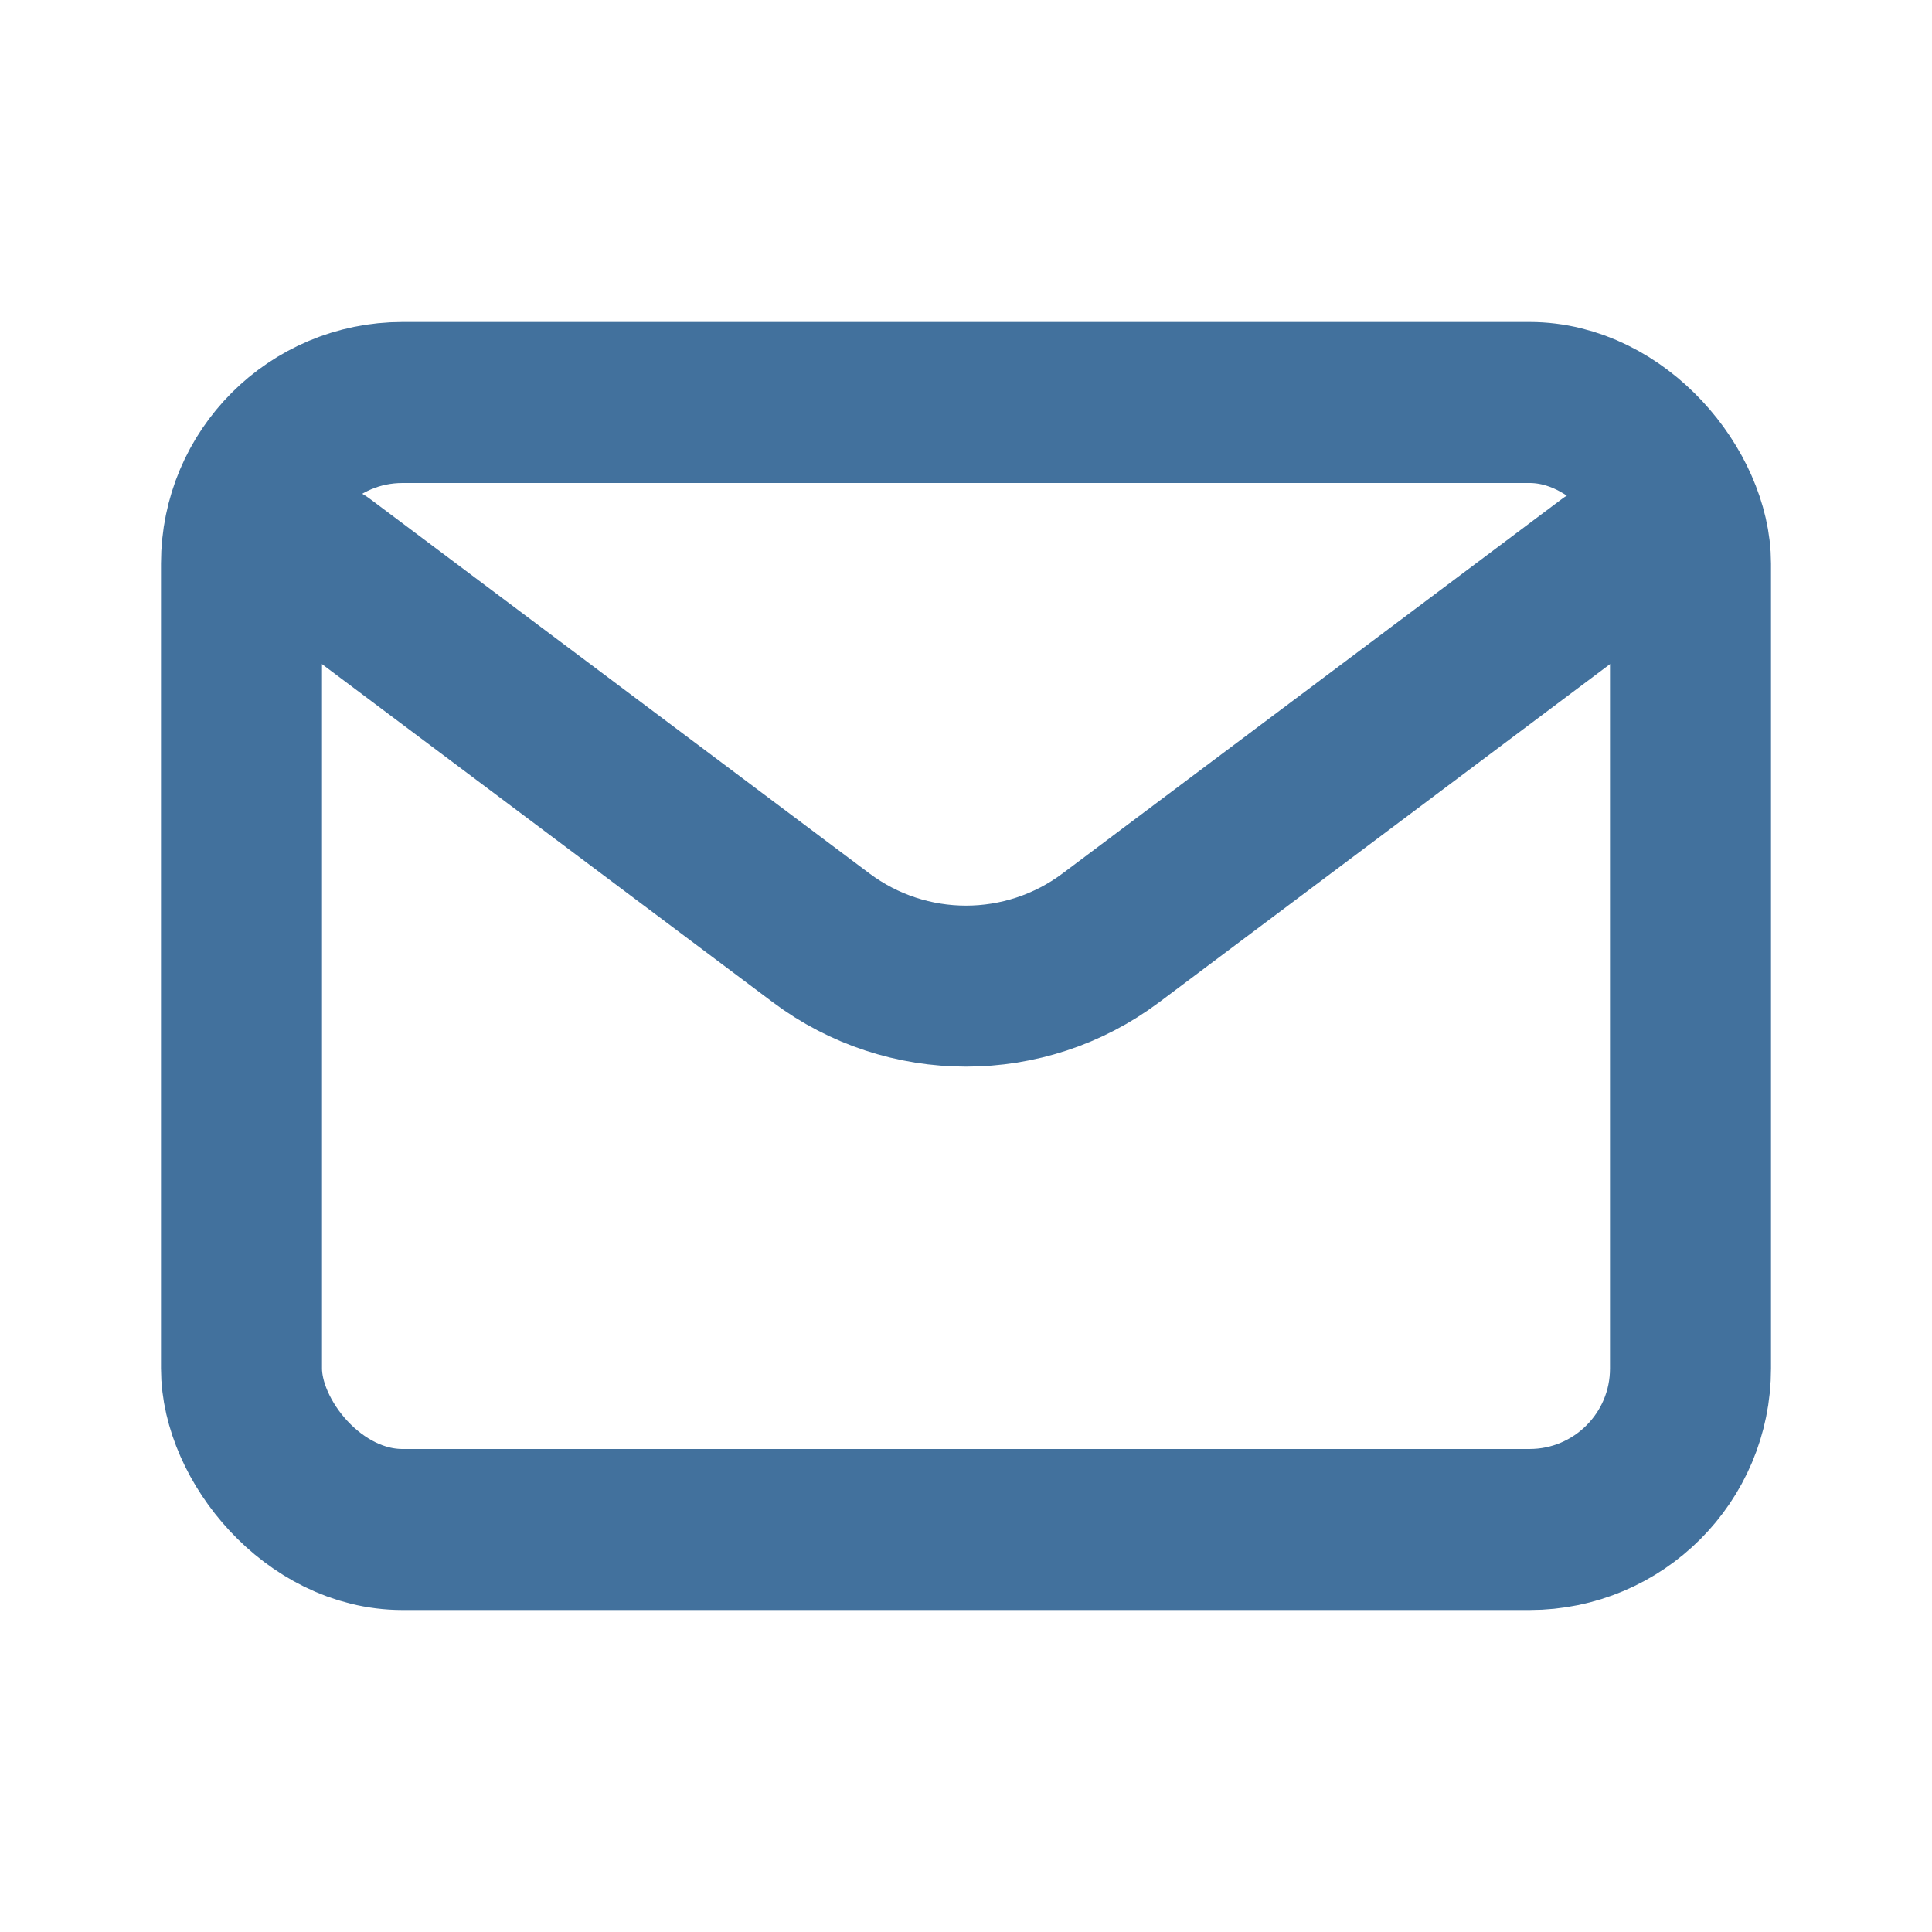
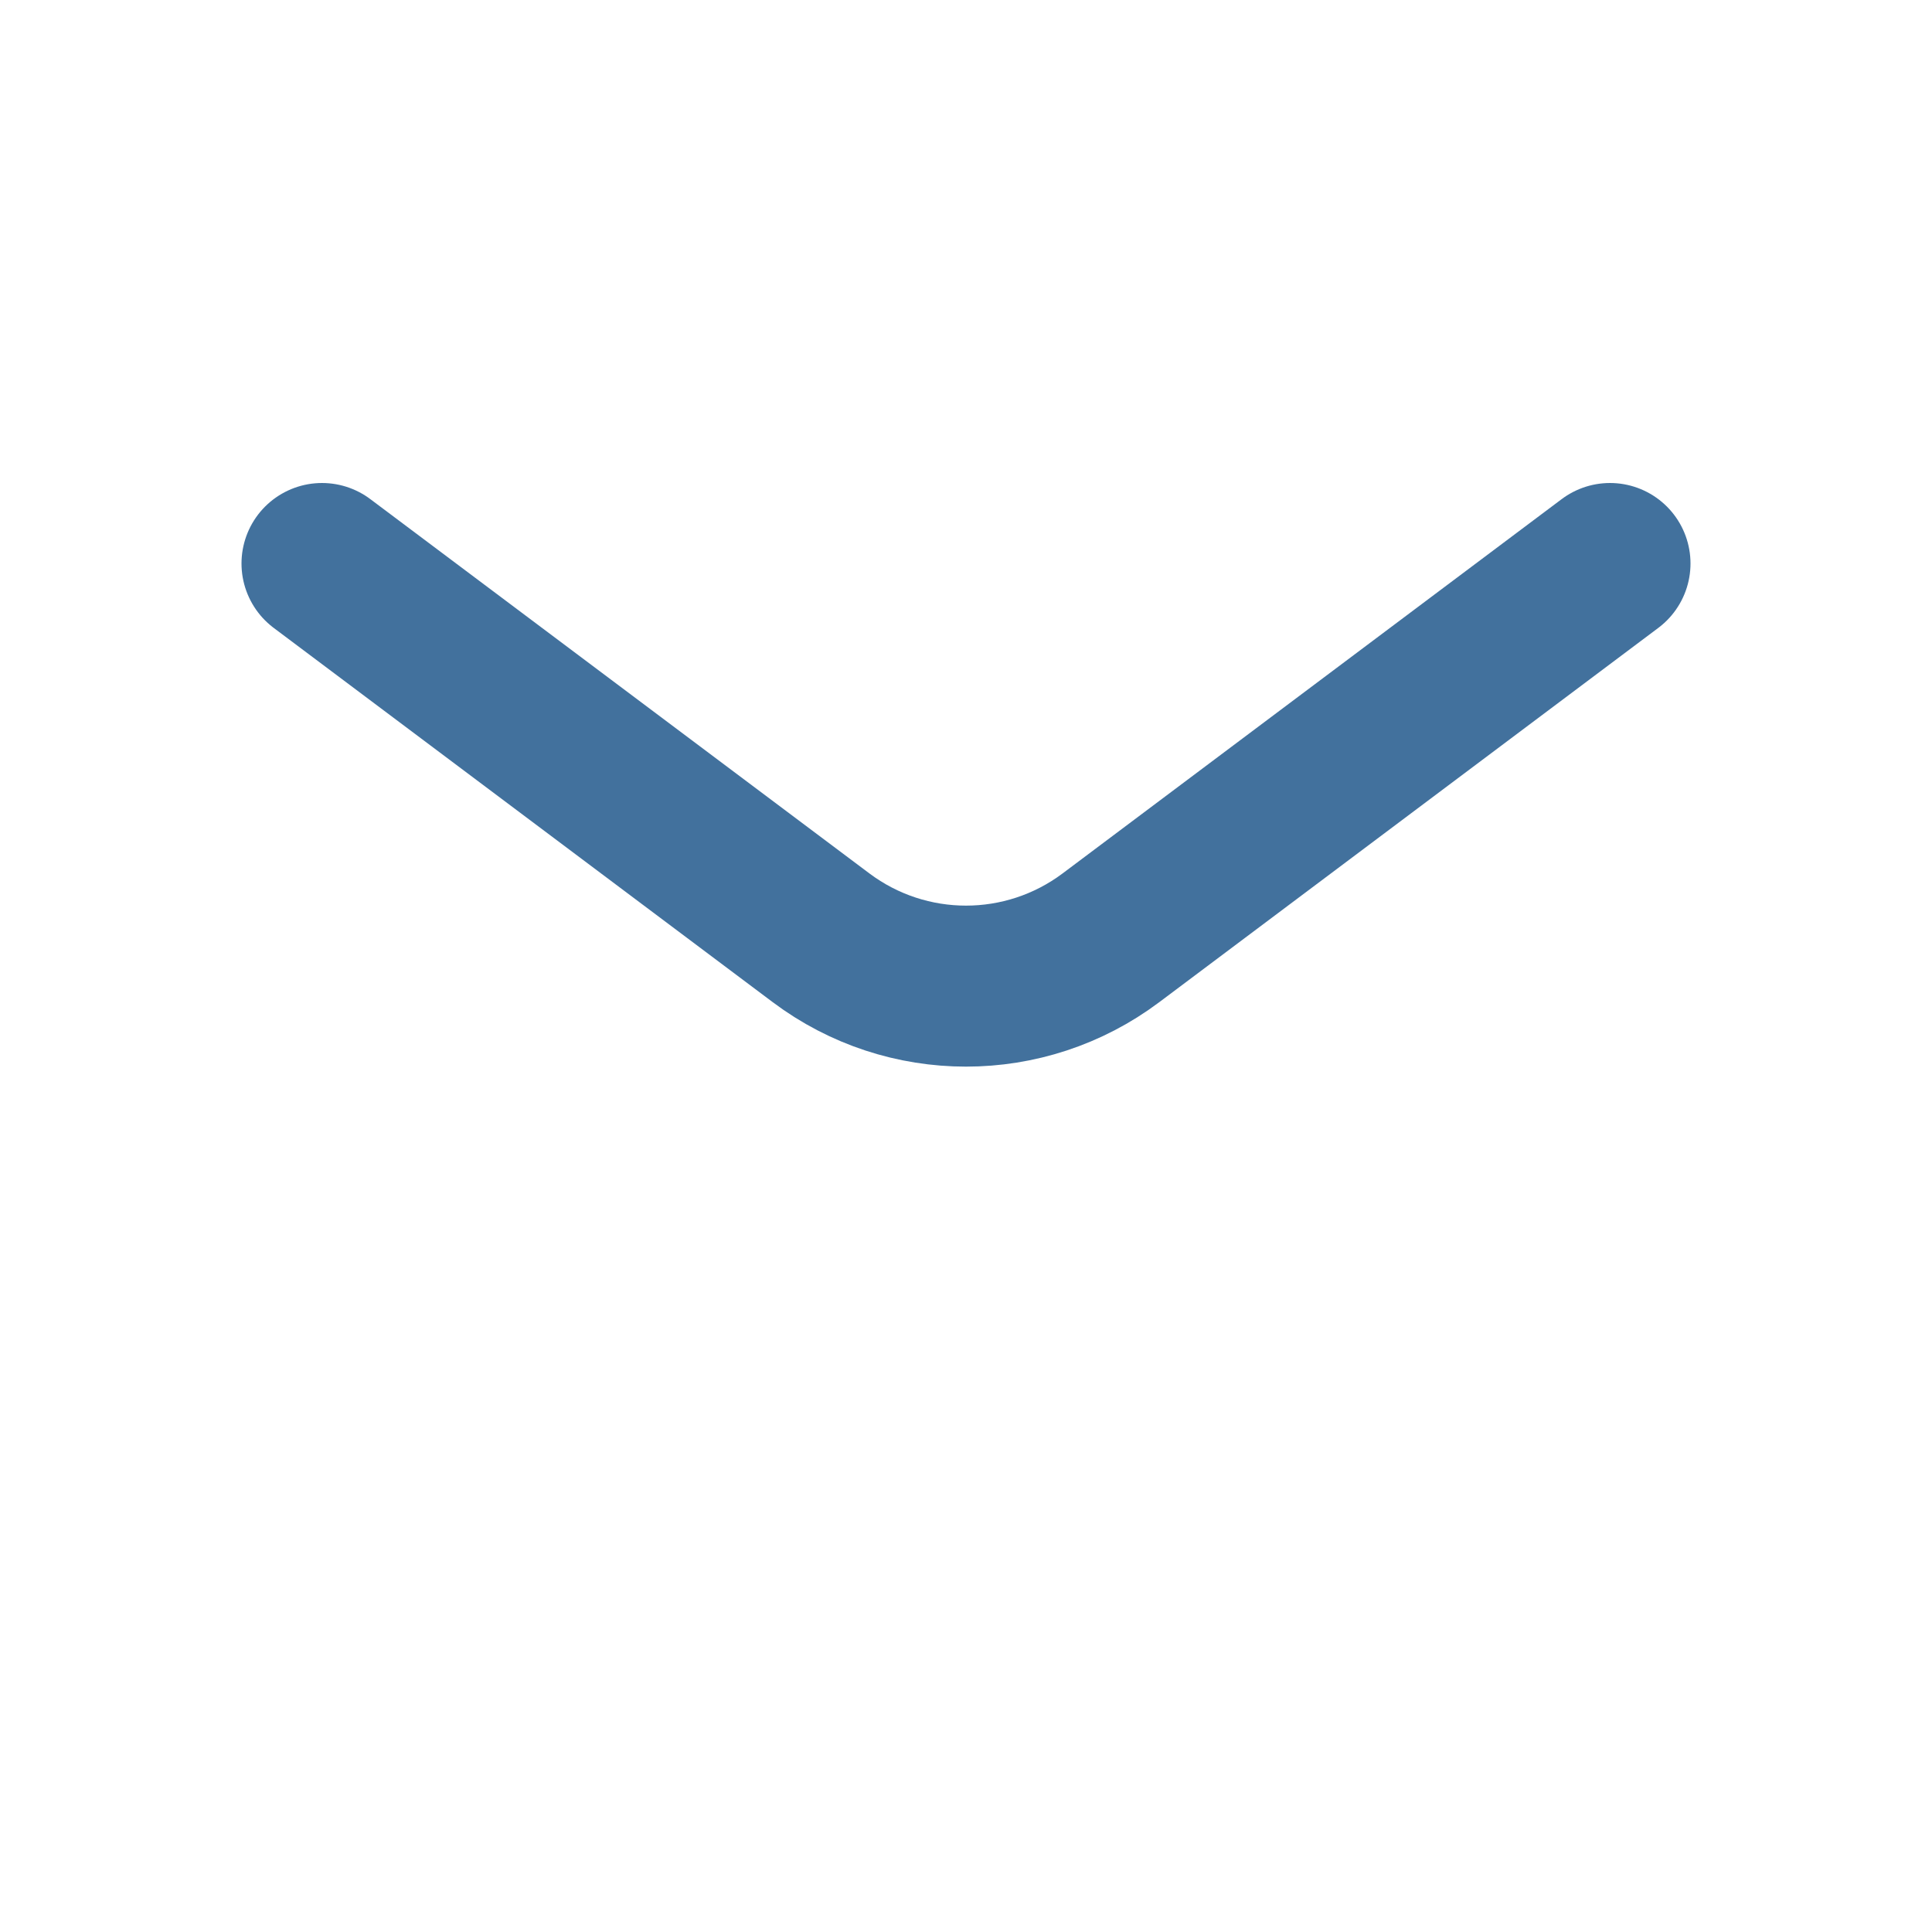
<svg xmlns="http://www.w3.org/2000/svg" width="800px" height="800px" viewBox="0 0 24 24" fill="none">
  <path d="M4 7L10.2 11.65C11.267 12.45 12.733 12.45 13.8 11.65L20 7" stroke="#42719d" stroke-width="2" stroke-linecap="round" stroke-linejoin="round" />
-   <rect x="3" y="5" width="18" height="14" rx="2" stroke="#42719d" stroke-width="2" stroke-linecap="round" />
</svg>